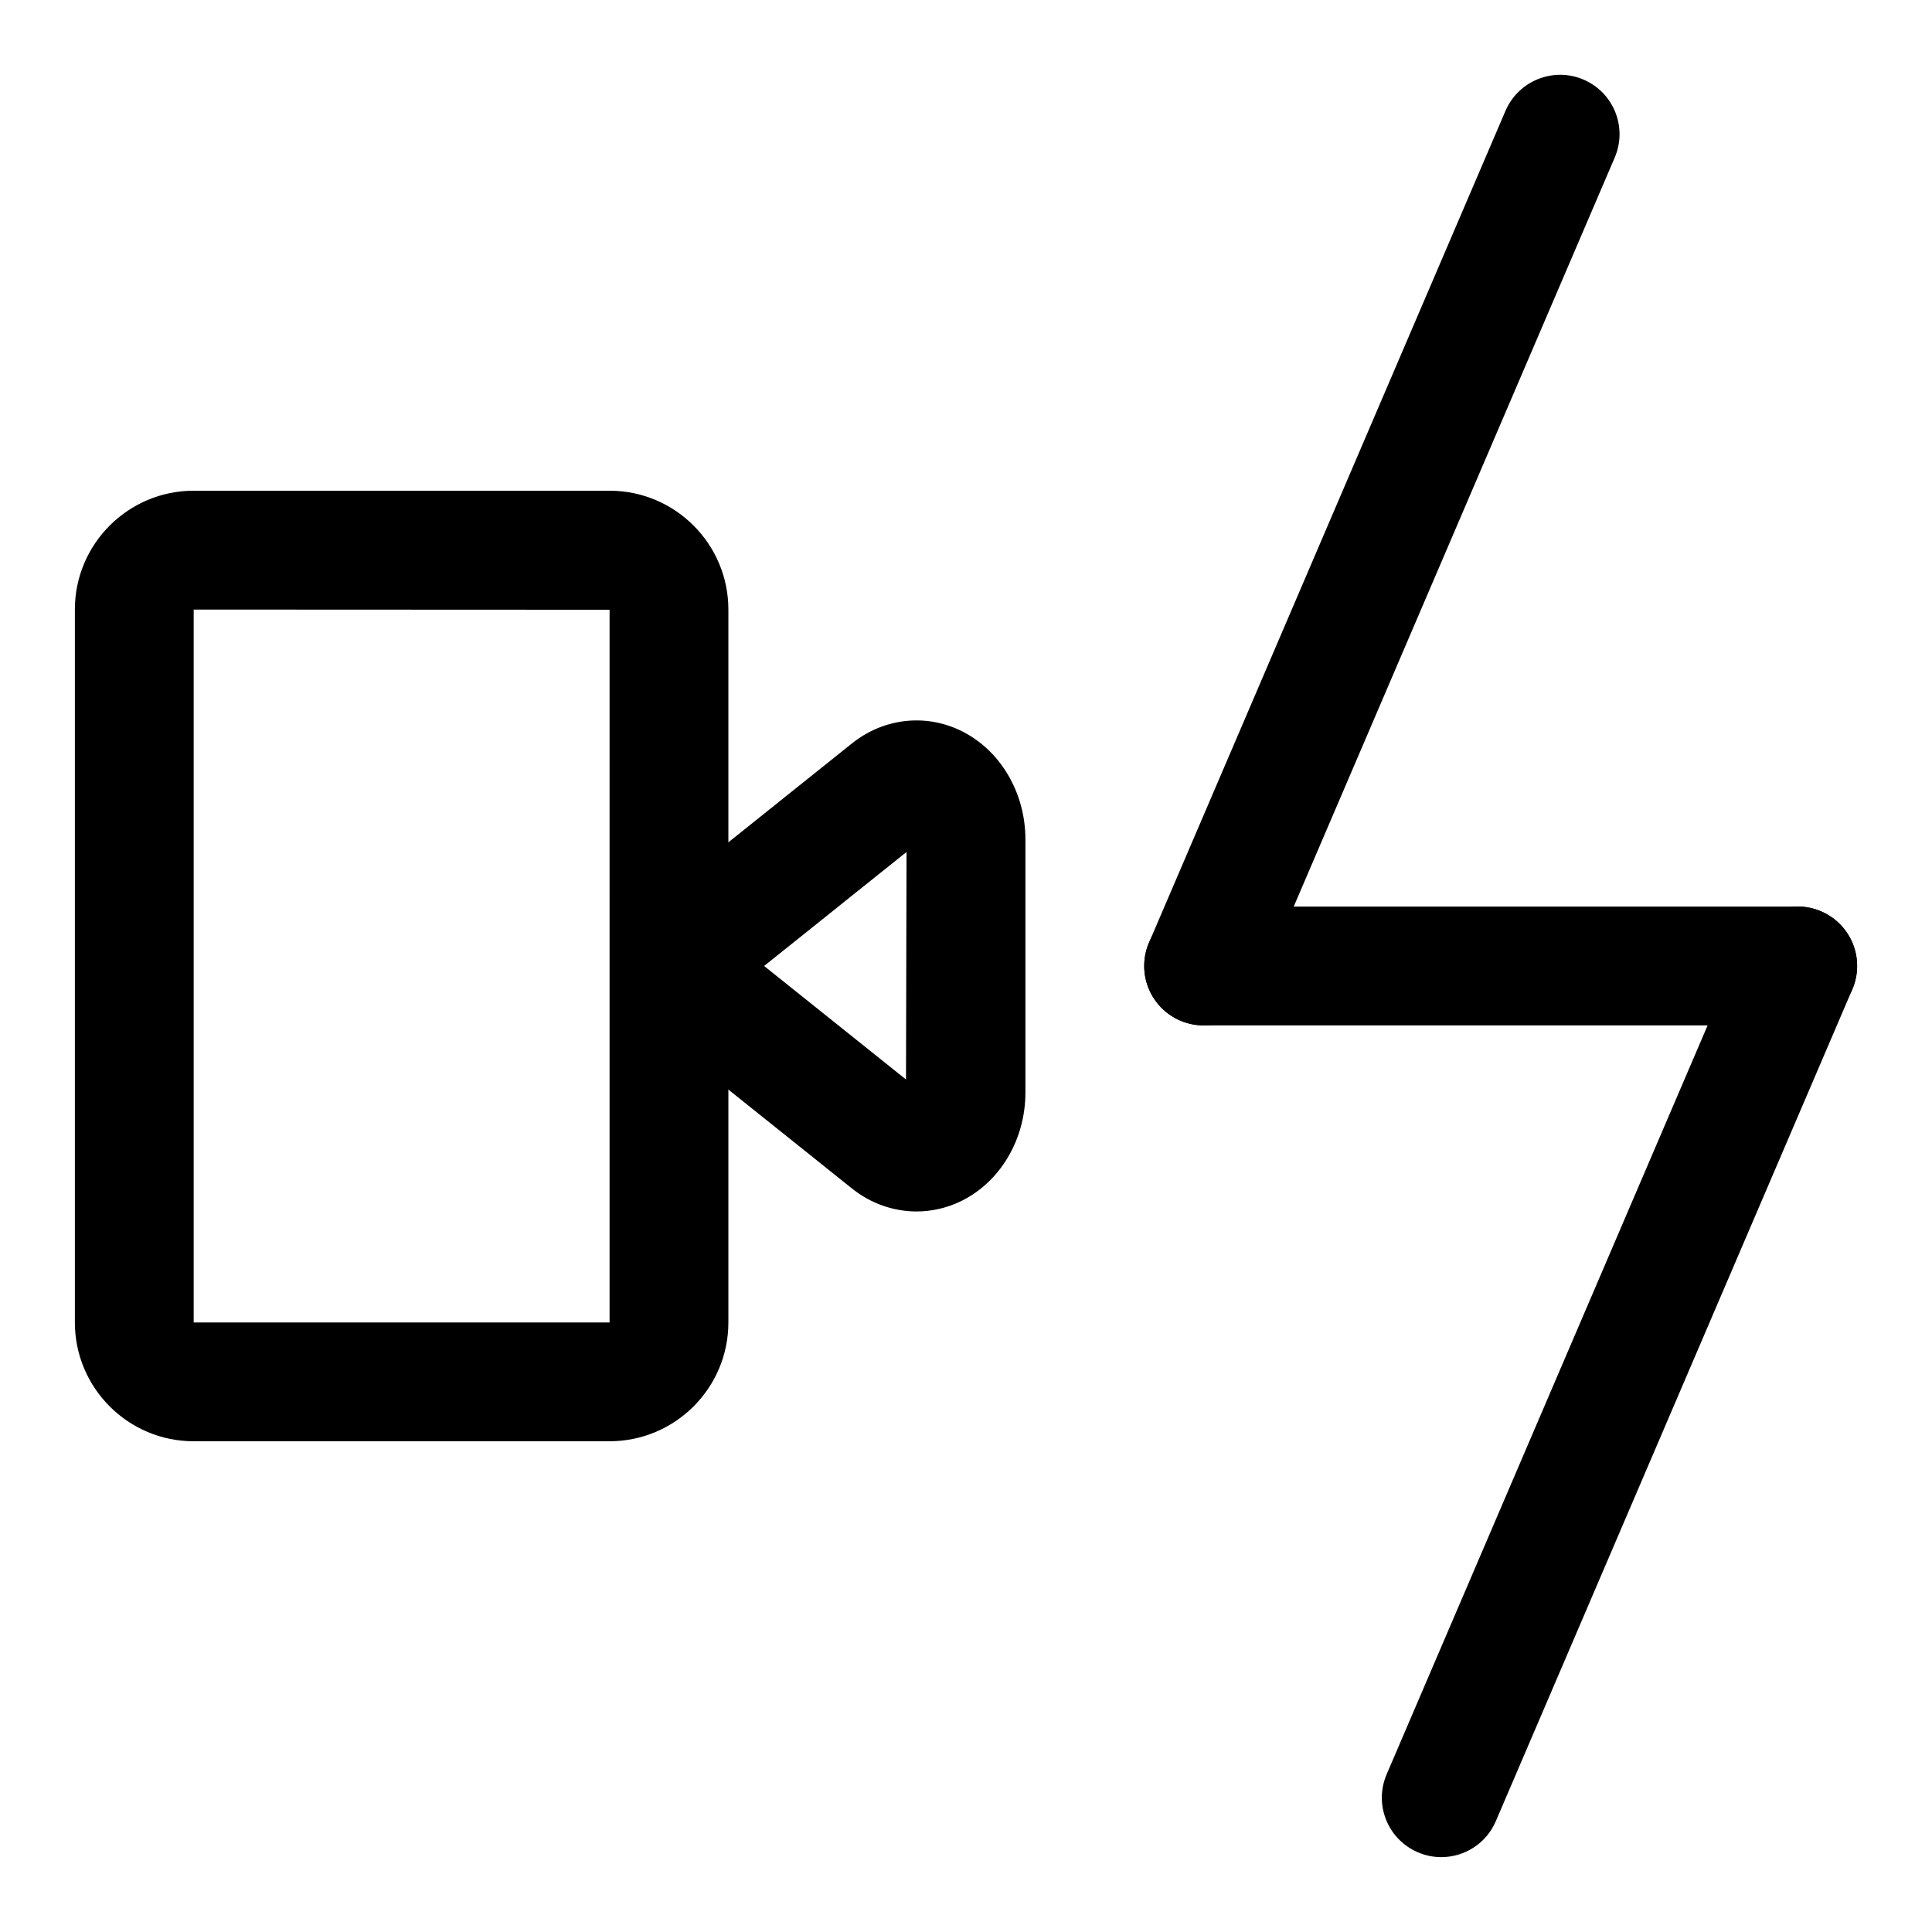
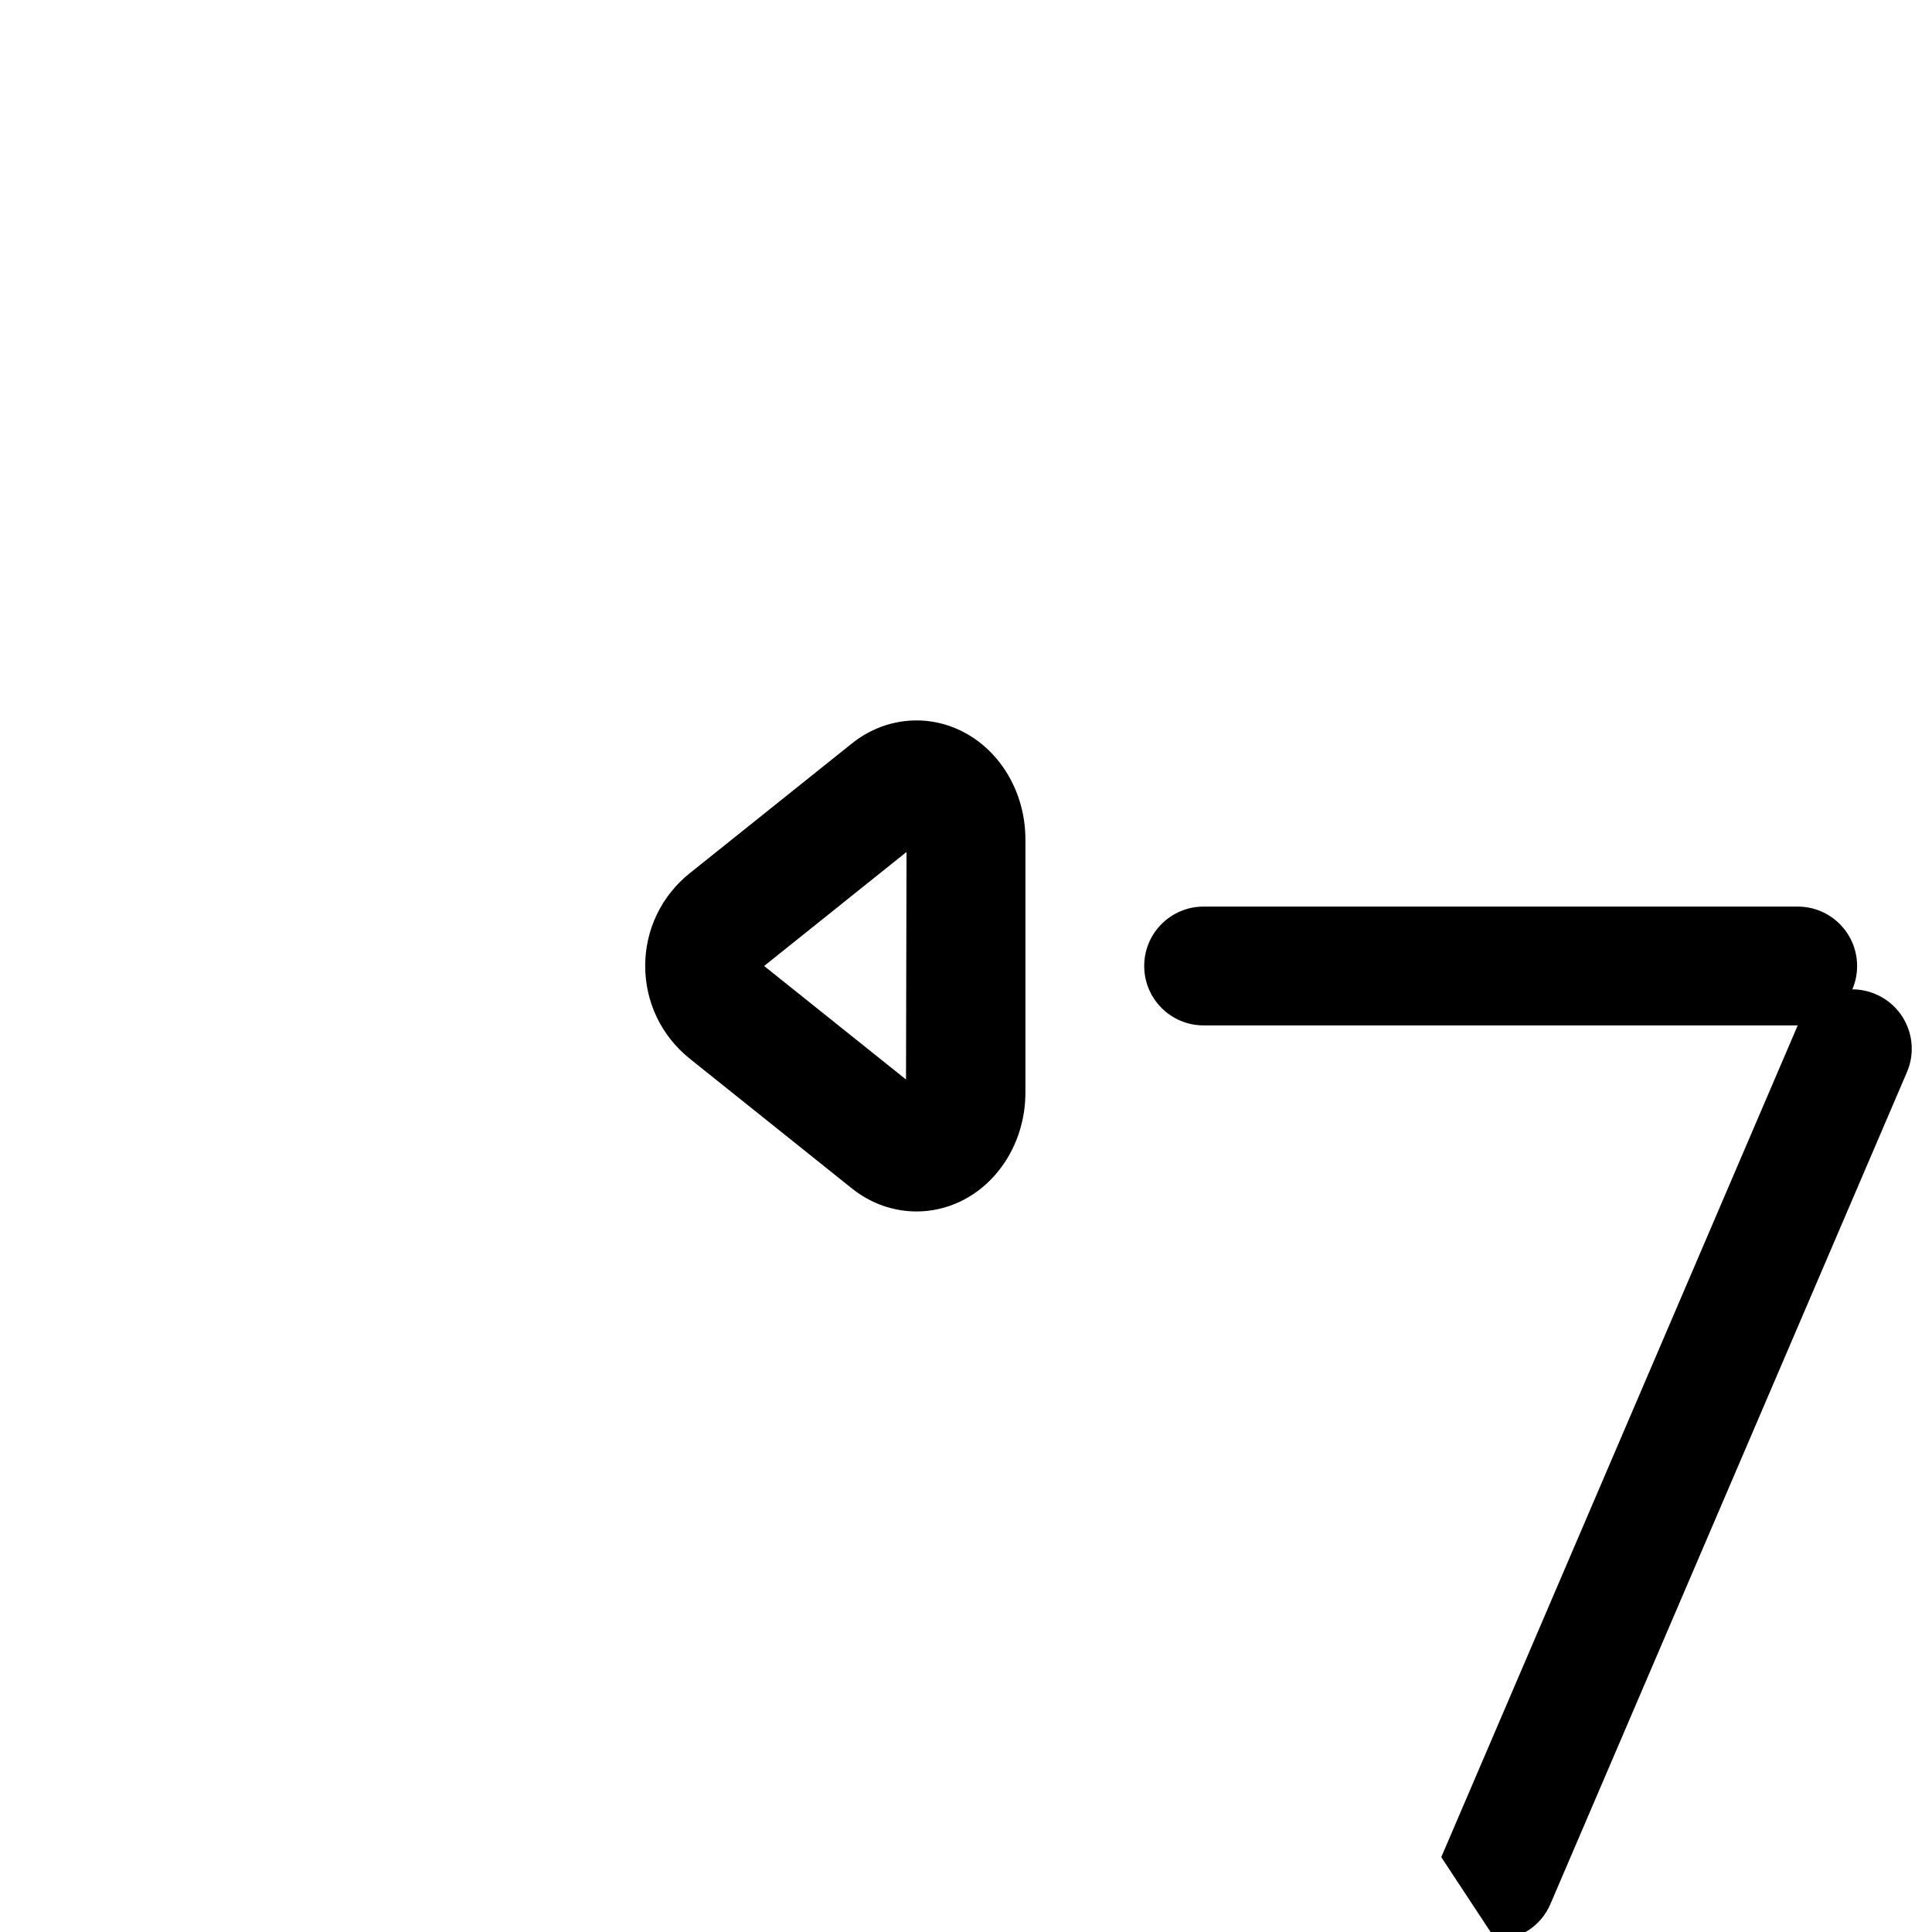
<svg xmlns="http://www.w3.org/2000/svg" fill="#000000" width="800px" height="800px" version="1.1" viewBox="144 144 512 512">
  <g>
    <path d="m620.41 415.74h-157.44c-8.707 0-15.742-7.055-15.742-15.742 0-8.691 7.039-15.742 15.742-15.742h157.44c8.707 0 15.742 7.055 15.742 15.742s-7.039 15.742-15.746 15.742z" />
-     <path d="m462.98 415.74c-2.078 0-4.188-0.41-6.203-1.289-7.996-3.418-11.699-12.676-8.266-20.672l94.465-220.42c3.434-7.981 12.723-11.684 20.672-8.266 7.996 3.418 11.699 12.676 8.266 20.672l-94.465 220.42c-2.551 5.981-8.363 9.555-14.469 9.555z" />
-     <path d="m525.95 636.16c-2.078 0-4.188-0.41-6.203-1.289-7.996-3.418-11.699-12.676-8.266-20.672l94.465-220.42c3.418-7.996 12.738-11.699 20.672-8.266 7.996 3.418 11.699 12.676 8.266 20.672l-94.465 220.42c-2.551 5.981-8.359 9.555-14.469 9.555z" />
-     <path d="m305.54 525.95h-110.21c-17.367 0-31.488-14.121-31.488-31.488v-188.93c0-17.367 14.121-31.488 31.488-31.488h110.21c17.367 0 31.488 14.121 31.488 31.488v188.93c0.004 17.363-14.121 31.484-31.484 31.484zm-110.21-220.41v188.93h110.21l0.004-188.88zm110.21 0h15.742z" />
+     <path d="m525.95 636.16l94.465-220.42c3.418-7.996 12.738-11.699 20.672-8.266 7.996 3.418 11.699 12.676 8.266 20.672l-94.465 220.42c-2.551 5.981-8.359 9.555-14.469 9.555z" />
    <path d="m386.9 465.05c-6.078 0-12.121-2.078-17.145-6.109l-42.949-34.371c-7.512-6-11.824-14.973-11.824-24.594 0-9.621 4.312-18.578 11.84-24.594l42.934-34.352c8.297-6.66 19.348-7.981 28.781-3.434 10.453 5.027 17.207 16.344 17.207 28.848v67.117c0 12.484-6.754 23.805-17.207 28.828-3.715 1.777-7.684 2.66-11.637 2.66zm2.535-30.688h0.156zm-5.195-64.582-37.738 30.215 37.598 30.086zm-4.644-16.438h0.156z" />
  </g>
</svg>